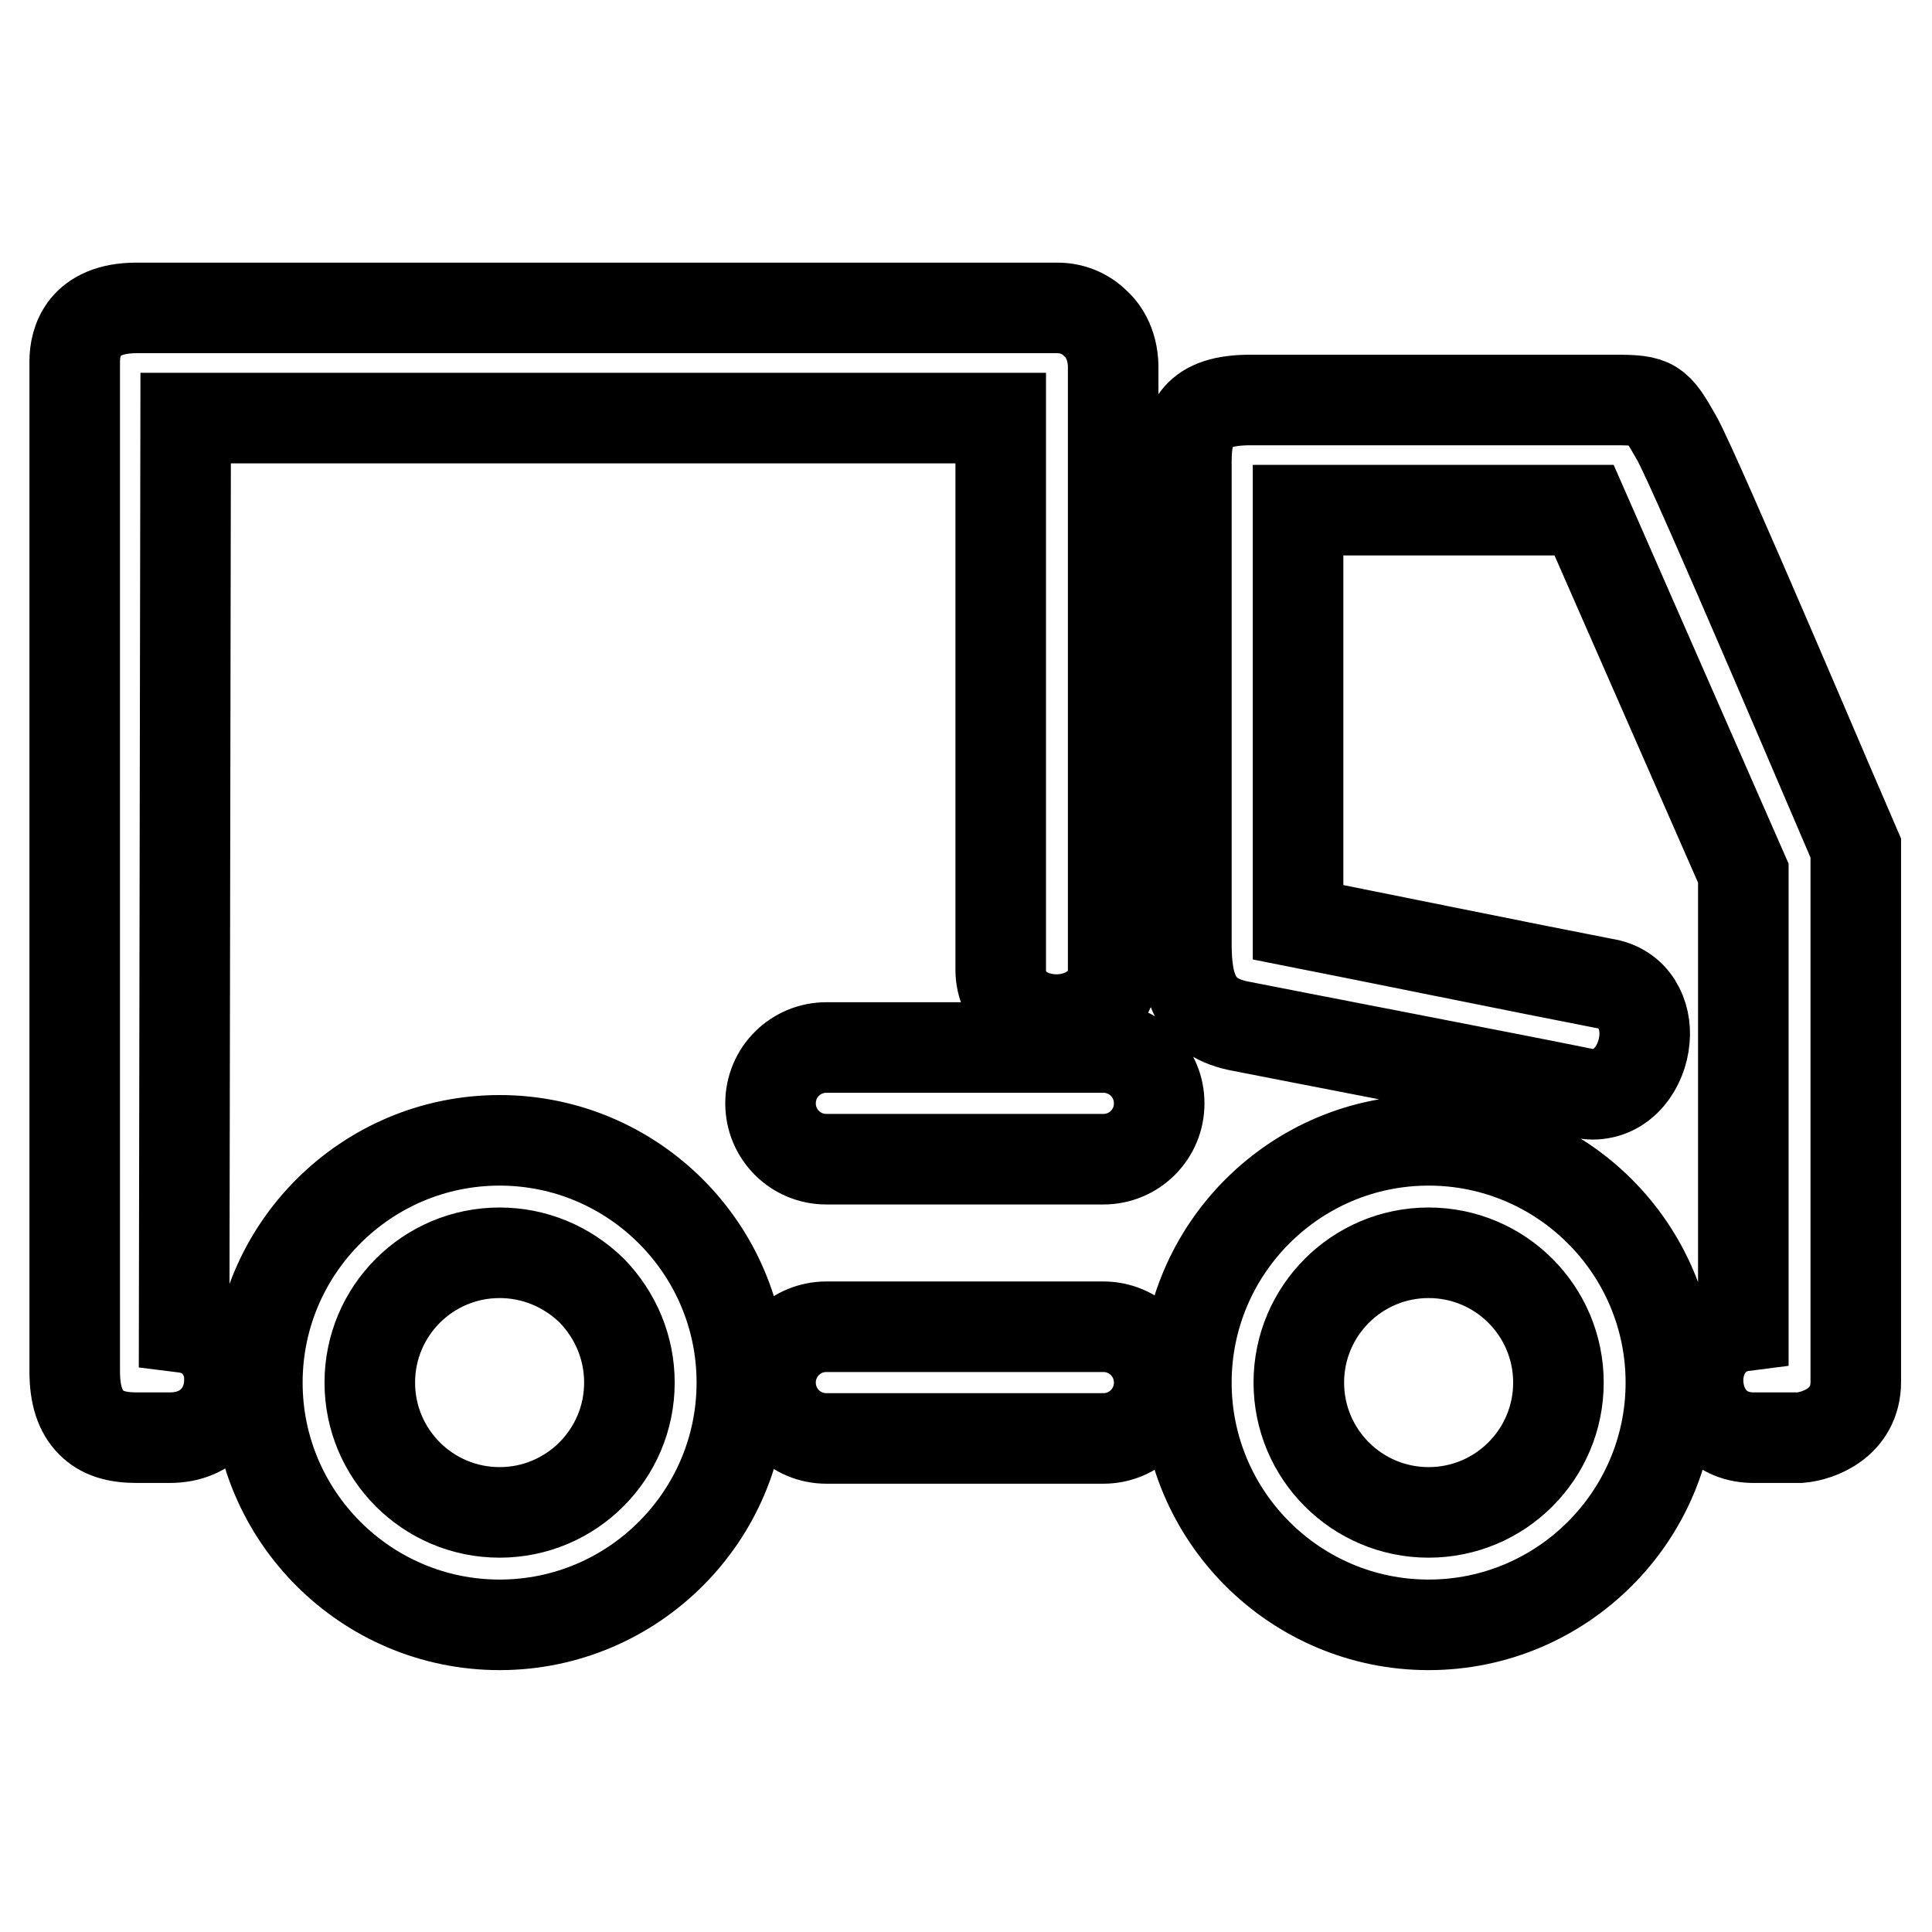
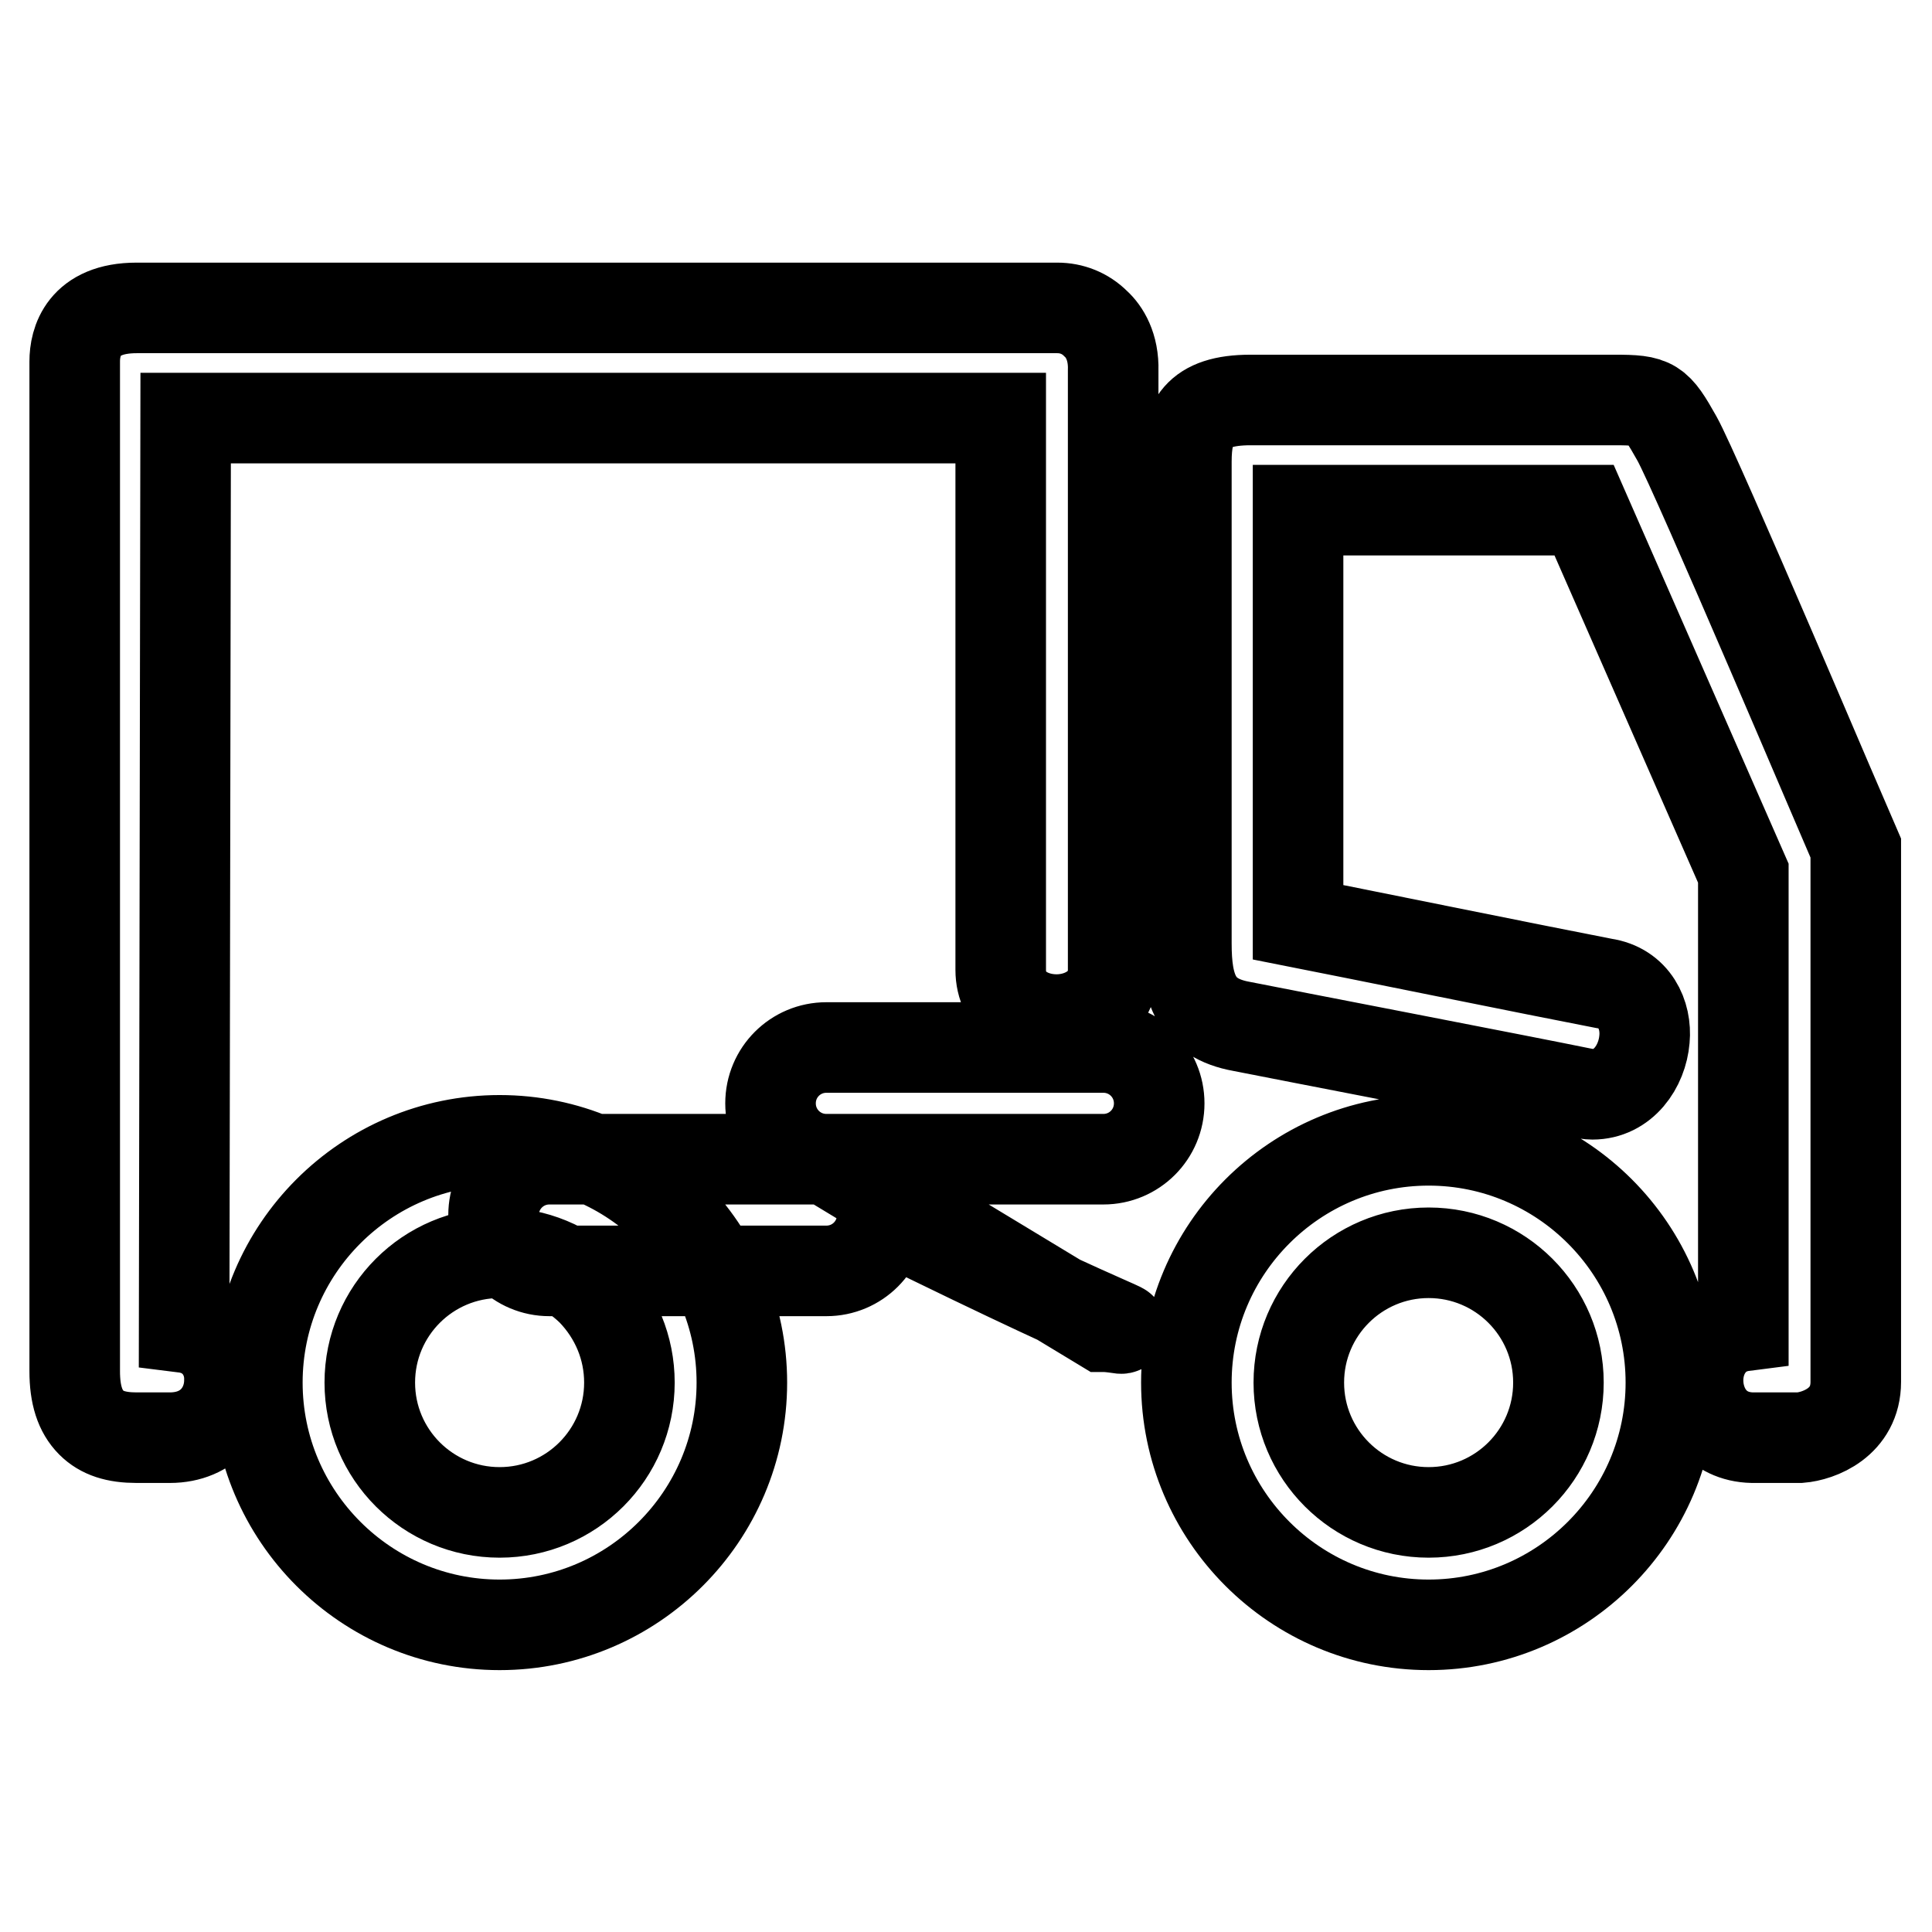
<svg xmlns="http://www.w3.org/2000/svg" version="1.1" x="0px" y="0px" viewBox="0 0 256 256" enable-background="new 0 0 256 256" xml:space="preserve">
  <g>
-     <path stroke-width="12" fill-opacity="0" stroke="#000000" d="M66.2,151.1c-17.7,0-32.1,14.4-32.1,32.1c0,17.7,14.4,32.1,32.1,32.1s32.1-14.4,32.1-32.1 C98.3,165.5,83.9,151.1,66.2,151.1z M66.2,200.4c-9.5,0-17.2-7.7-17.2-17.2c0-9.5,7.7-17.2,17.2-17.2c4.6,0,8.9,1.8,12.2,5 c3.2,3.3,5,7.6,5,12.2C83.4,192.7,75.7,200.4,66.2,200.4z M189.3,151.1c-17.7,0-32.1,14.4-32.1,32.1c0,17.7,14.4,32.1,32.1,32.1 s32.1-14.4,32.1-32.1C221.4,165.5,207,151.1,189.3,151.1z M189.3,200.4c-9.5,0-17.2-7.7-17.2-17.2c0-9.5,7.7-17.2,17.2-17.2 c9.5,0,17.2,7.7,17.2,17.2C206.5,192.7,198.8,200.4,189.3,200.4z M109.5,153.6h36.7c4.1,0,7.4-3.3,7.4-7.4s-3.3-7.4-7.4-7.4h-36.7 c-4.1,0-7.4,3.3-7.4,7.4S105.4,153.6,109.5,153.6z M146.2,175.8h-36.7c-4.1,0-7.4,3.3-7.4,7.4c0,4.1,3.3,7.4,7.4,7.4h36.7 c4.1,0,7.4-3.3,7.4-7.4C153.6,179.1,150.3,175.8,146.2,175.8z M24.4,175.9l0.2-120.5h108v73.1c0,4.4,3.7,6.6,7.4,6.6 c3.7,0,7.5-2.3,7.5-6.6c0-1.5,0-5.7,0-11.5c0-20.9,0-64.3,0-67.9c0.1-3.2-1.2-5.2-2.3-6.2c-1.4-1.4-3.2-2.1-5.1-2.1h-122 c-7.1,0-8.2,4.5-8.2,7.1l0,6.5c0,81.6,0,124.4,0,127.3c0,3.1,0.7,5.3,2.2,6.8c1.4,1.4,3.3,2,6,2h4.4c5.2,0,7.9-3.8,7.9-7.6 C30.5,179.7,28.4,176.4,24.4,175.9z M245.9,112.4c-0.9-2-21.2-49.9-23.7-54.3c-2.7-4.8-3.1-5.1-8.3-5.1h-48.2 c-7.1,0-8.5,3.1-8.5,8.2c0,1,0,3.8,0,7.8c0,16.7,0,51.4,0,56c0,5.9,1.2,9.9,7.3,11c4.5,0.9,37.7,7.3,45,8.8c0.5,0.1,1,0.2,1.5,0.2 c4.1,0,6.6-3.7,6.9-7.3c0.3-3.2-1.3-6.8-5.4-7.4c-7.8-1.5-34.9-7-40.5-8.1V67.6h37.9l21.1,48.1v60c-3.9,0.5-6,3.8-6,7.2 c0,3.7,2.4,7.5,7.2,7.6h6.3l0,0c2.5-0.2,7.4-2,7.4-7.4v-70.5L245.9,112.4z" />
+     <path stroke-width="12" fill-opacity="0" stroke="#000000" d="M66.2,151.1c-17.7,0-32.1,14.4-32.1,32.1c0,17.7,14.4,32.1,32.1,32.1s32.1-14.4,32.1-32.1 C98.3,165.5,83.9,151.1,66.2,151.1z M66.2,200.4c-9.5,0-17.2-7.7-17.2-17.2c0-9.5,7.7-17.2,17.2-17.2c4.6,0,8.9,1.8,12.2,5 c3.2,3.3,5,7.6,5,12.2C83.4,192.7,75.7,200.4,66.2,200.4z M189.3,151.1c-17.7,0-32.1,14.4-32.1,32.1c0,17.7,14.4,32.1,32.1,32.1 s32.1-14.4,32.1-32.1C221.4,165.5,207,151.1,189.3,151.1z M189.3,200.4c-9.5,0-17.2-7.7-17.2-17.2c0-9.5,7.7-17.2,17.2-17.2 c9.5,0,17.2,7.7,17.2,17.2C206.5,192.7,198.8,200.4,189.3,200.4z M109.5,153.6h36.7c4.1,0,7.4-3.3,7.4-7.4s-3.3-7.4-7.4-7.4h-36.7 c-4.1,0-7.4,3.3-7.4,7.4S105.4,153.6,109.5,153.6z h-36.7c-4.1,0-7.4,3.3-7.4,7.4c0,4.1,3.3,7.4,7.4,7.4h36.7 c4.1,0,7.4-3.3,7.4-7.4C153.6,179.1,150.3,175.8,146.2,175.8z M24.4,175.9l0.2-120.5h108v73.1c0,4.4,3.7,6.6,7.4,6.6 c3.7,0,7.5-2.3,7.5-6.6c0-1.5,0-5.7,0-11.5c0-20.9,0-64.3,0-67.9c0.1-3.2-1.2-5.2-2.3-6.2c-1.4-1.4-3.2-2.1-5.1-2.1h-122 c-7.1,0-8.2,4.5-8.2,7.1l0,6.5c0,81.6,0,124.4,0,127.3c0,3.1,0.7,5.3,2.2,6.8c1.4,1.4,3.3,2,6,2h4.4c5.2,0,7.9-3.8,7.9-7.6 C30.5,179.7,28.4,176.4,24.4,175.9z M245.9,112.4c-0.9-2-21.2-49.9-23.7-54.3c-2.7-4.8-3.1-5.1-8.3-5.1h-48.2 c-7.1,0-8.5,3.1-8.5,8.2c0,1,0,3.8,0,7.8c0,16.7,0,51.4,0,56c0,5.9,1.2,9.9,7.3,11c4.5,0.9,37.7,7.3,45,8.8c0.5,0.1,1,0.2,1.5,0.2 c4.1,0,6.6-3.7,6.9-7.3c0.3-3.2-1.3-6.8-5.4-7.4c-7.8-1.5-34.9-7-40.5-8.1V67.6h37.9l21.1,48.1v60c-3.9,0.5-6,3.8-6,7.2 c0,3.7,2.4,7.5,7.2,7.6h6.3l0,0c2.5-0.2,7.4-2,7.4-7.4v-70.5L245.9,112.4z" />
  </g>
</svg>